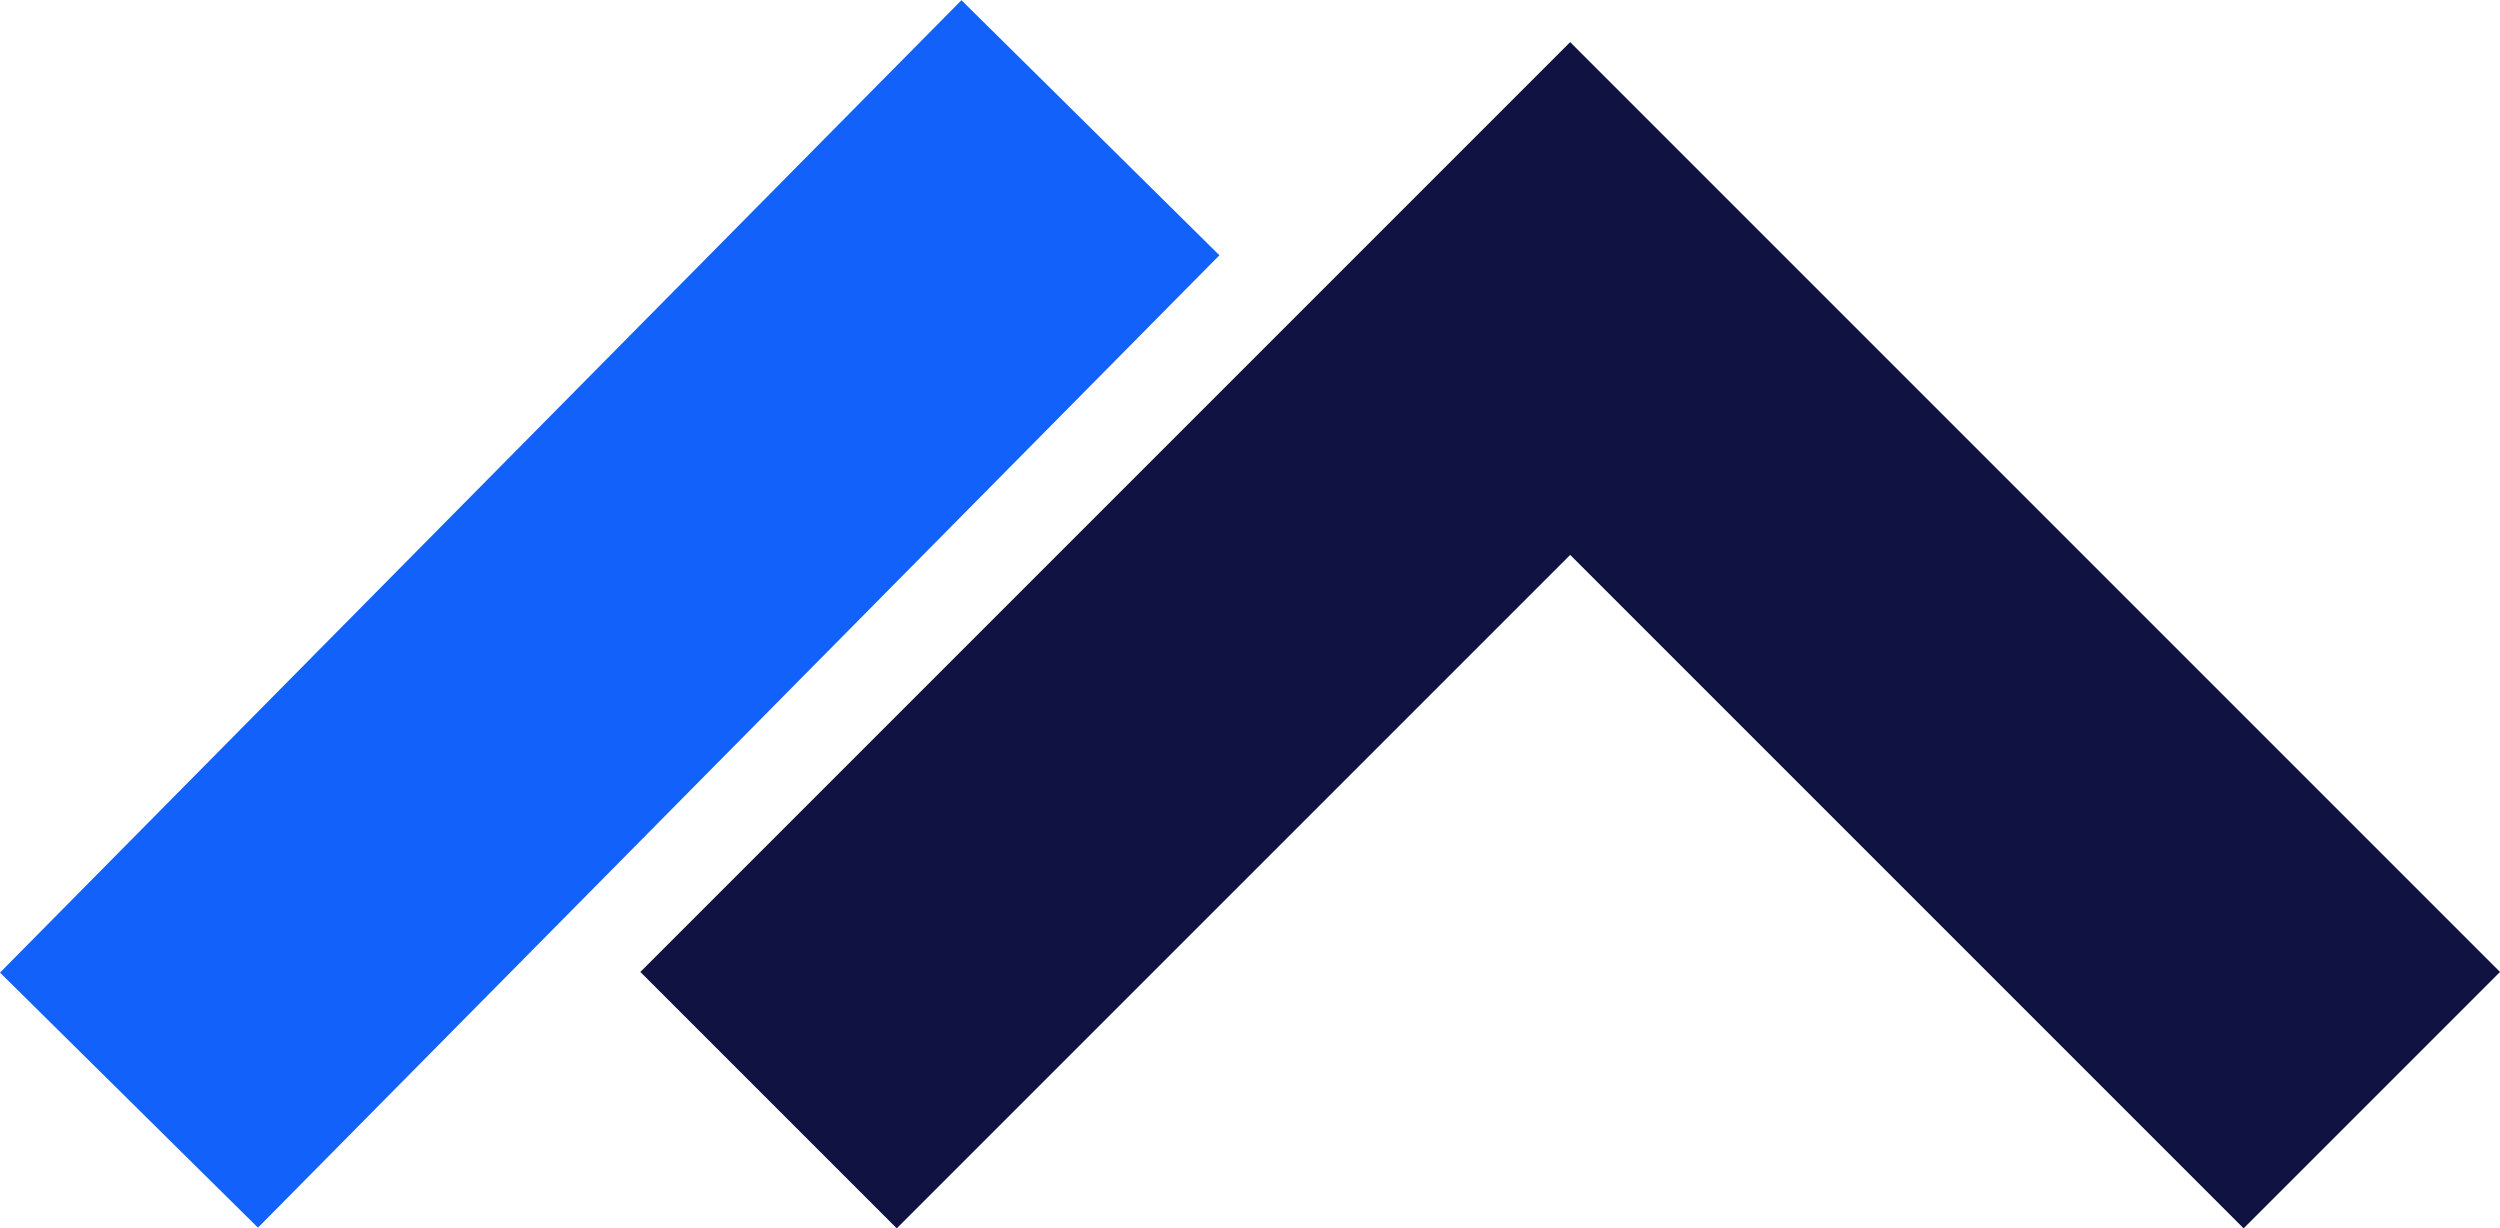
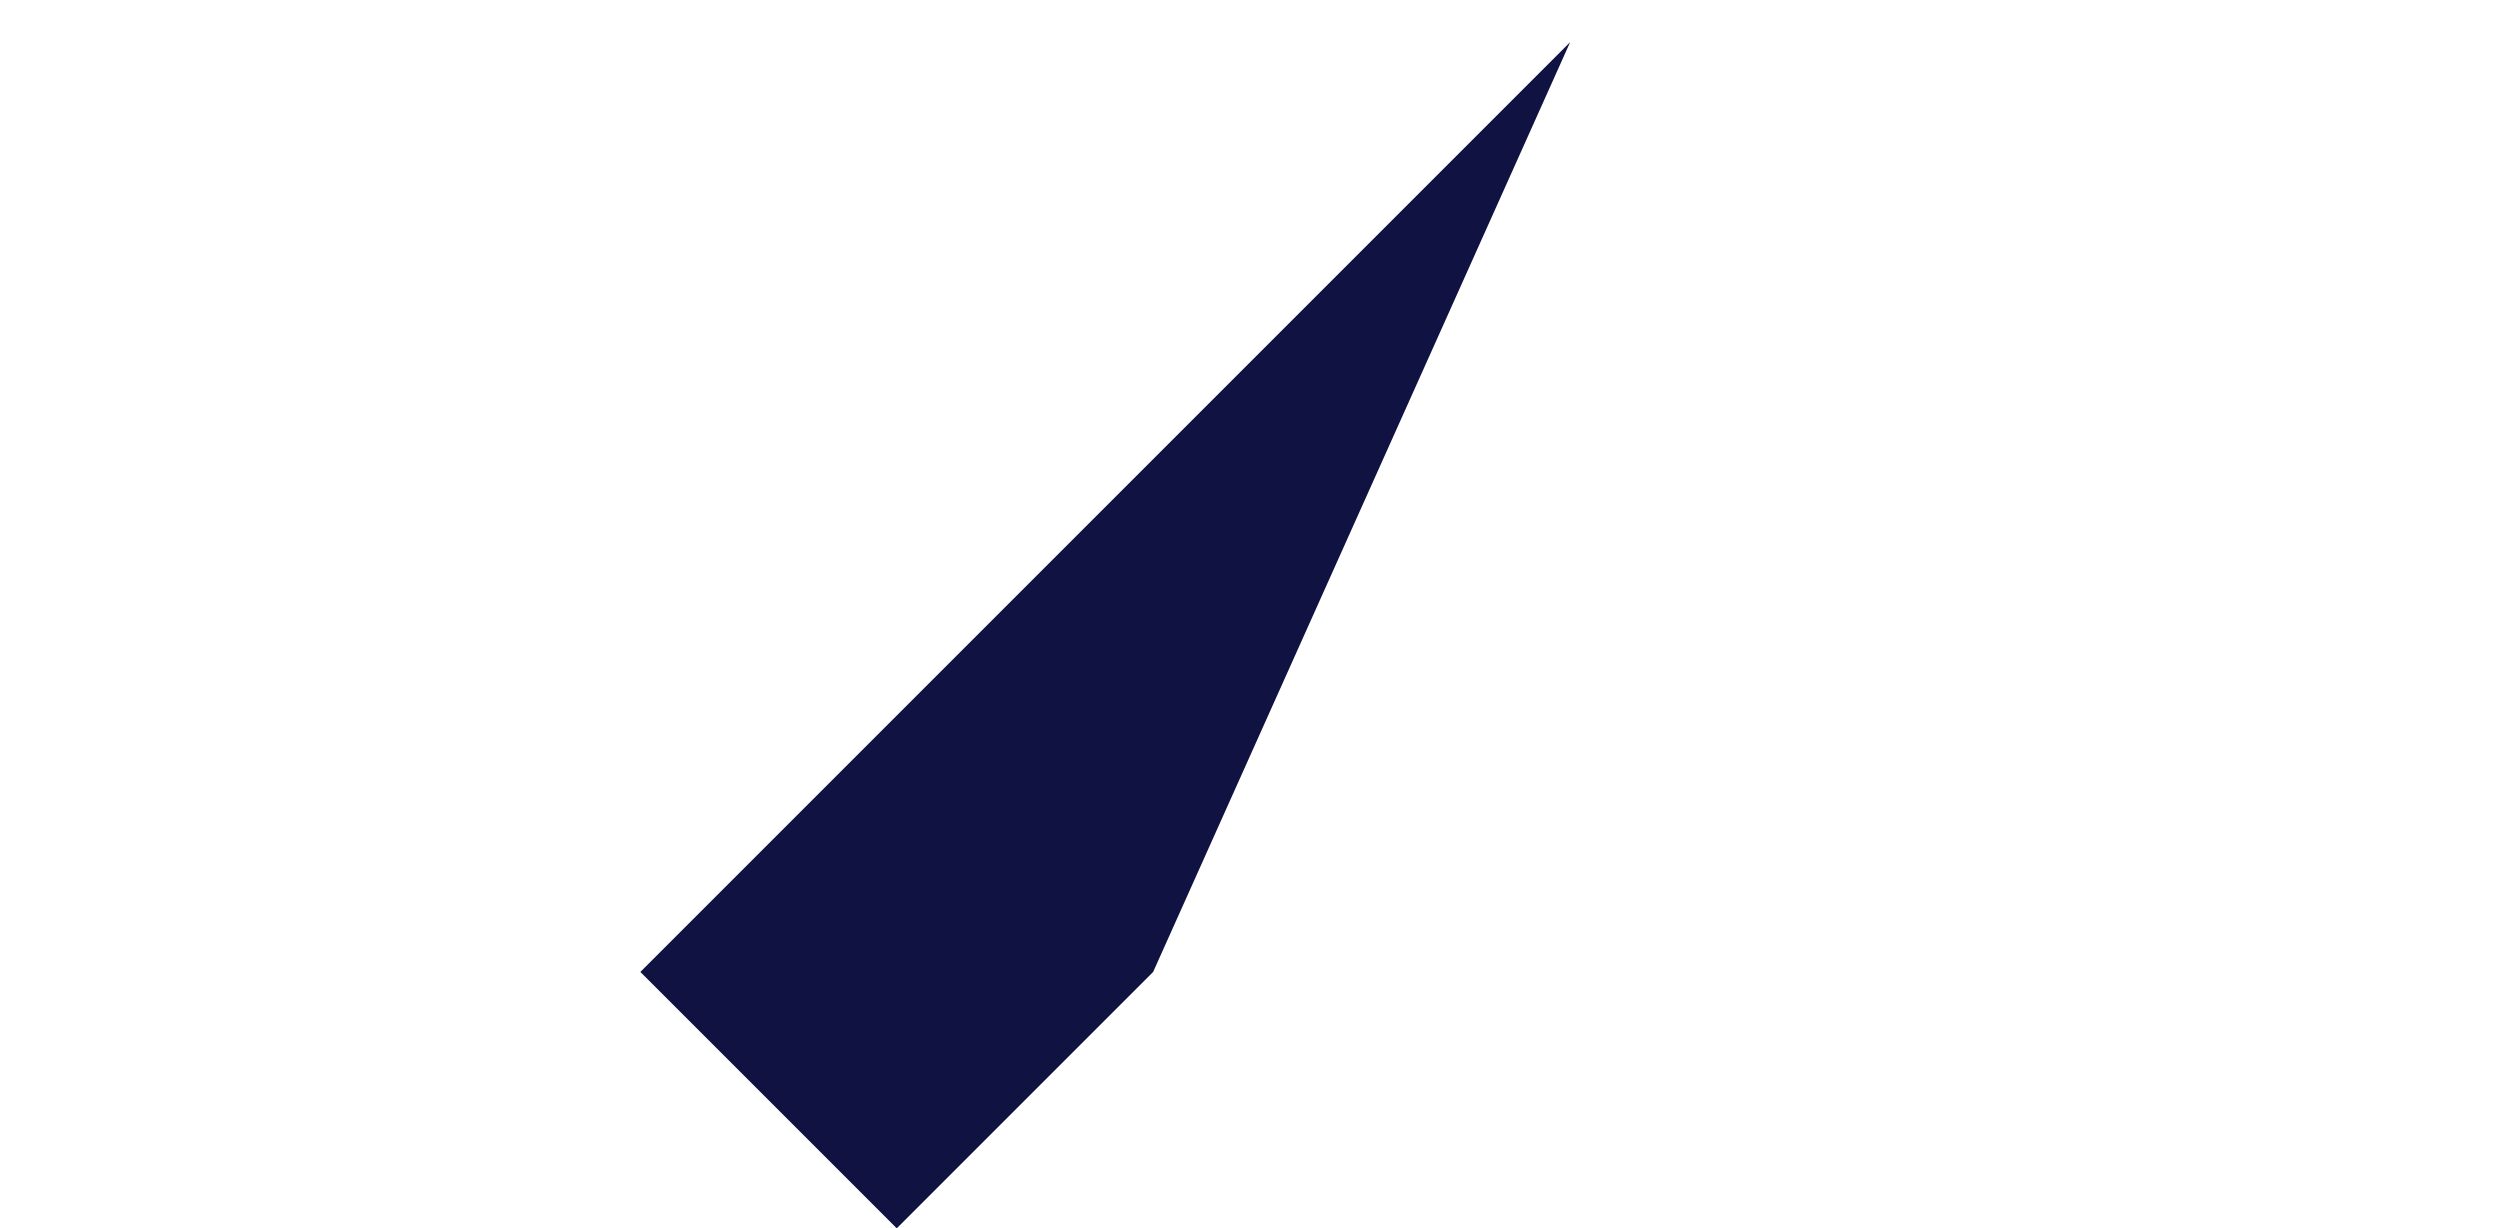
<svg xmlns="http://www.w3.org/2000/svg" width="49.337" height="24.241" viewBox="0 0 49.337 24.241">
  <g id="Gruppe_906" data-name="Gruppe 906" transform="translate(-0.933 -1.169)">
-     <path id="Pfad_1203" data-name="Pfad 1203" d="M31.92,2,13.57,20.35l5.06,5.06L31.92,12.12,45.21,25.41l5.06-5.06Z" fill="#101242" />
-     <rect id="Rechteck_666" data-name="Rechteck 666" width="26.99" height="7.16" transform="matrix(0.703, -0.711, 0.711, 0.703, 0.933, 20.363)" fill="#1261fb" />
+     <path id="Pfad_1203" data-name="Pfad 1203" d="M31.92,2,13.57,20.35l5.06,5.06l5.06-5.06Z" fill="#101242" />
  </g>
</svg>